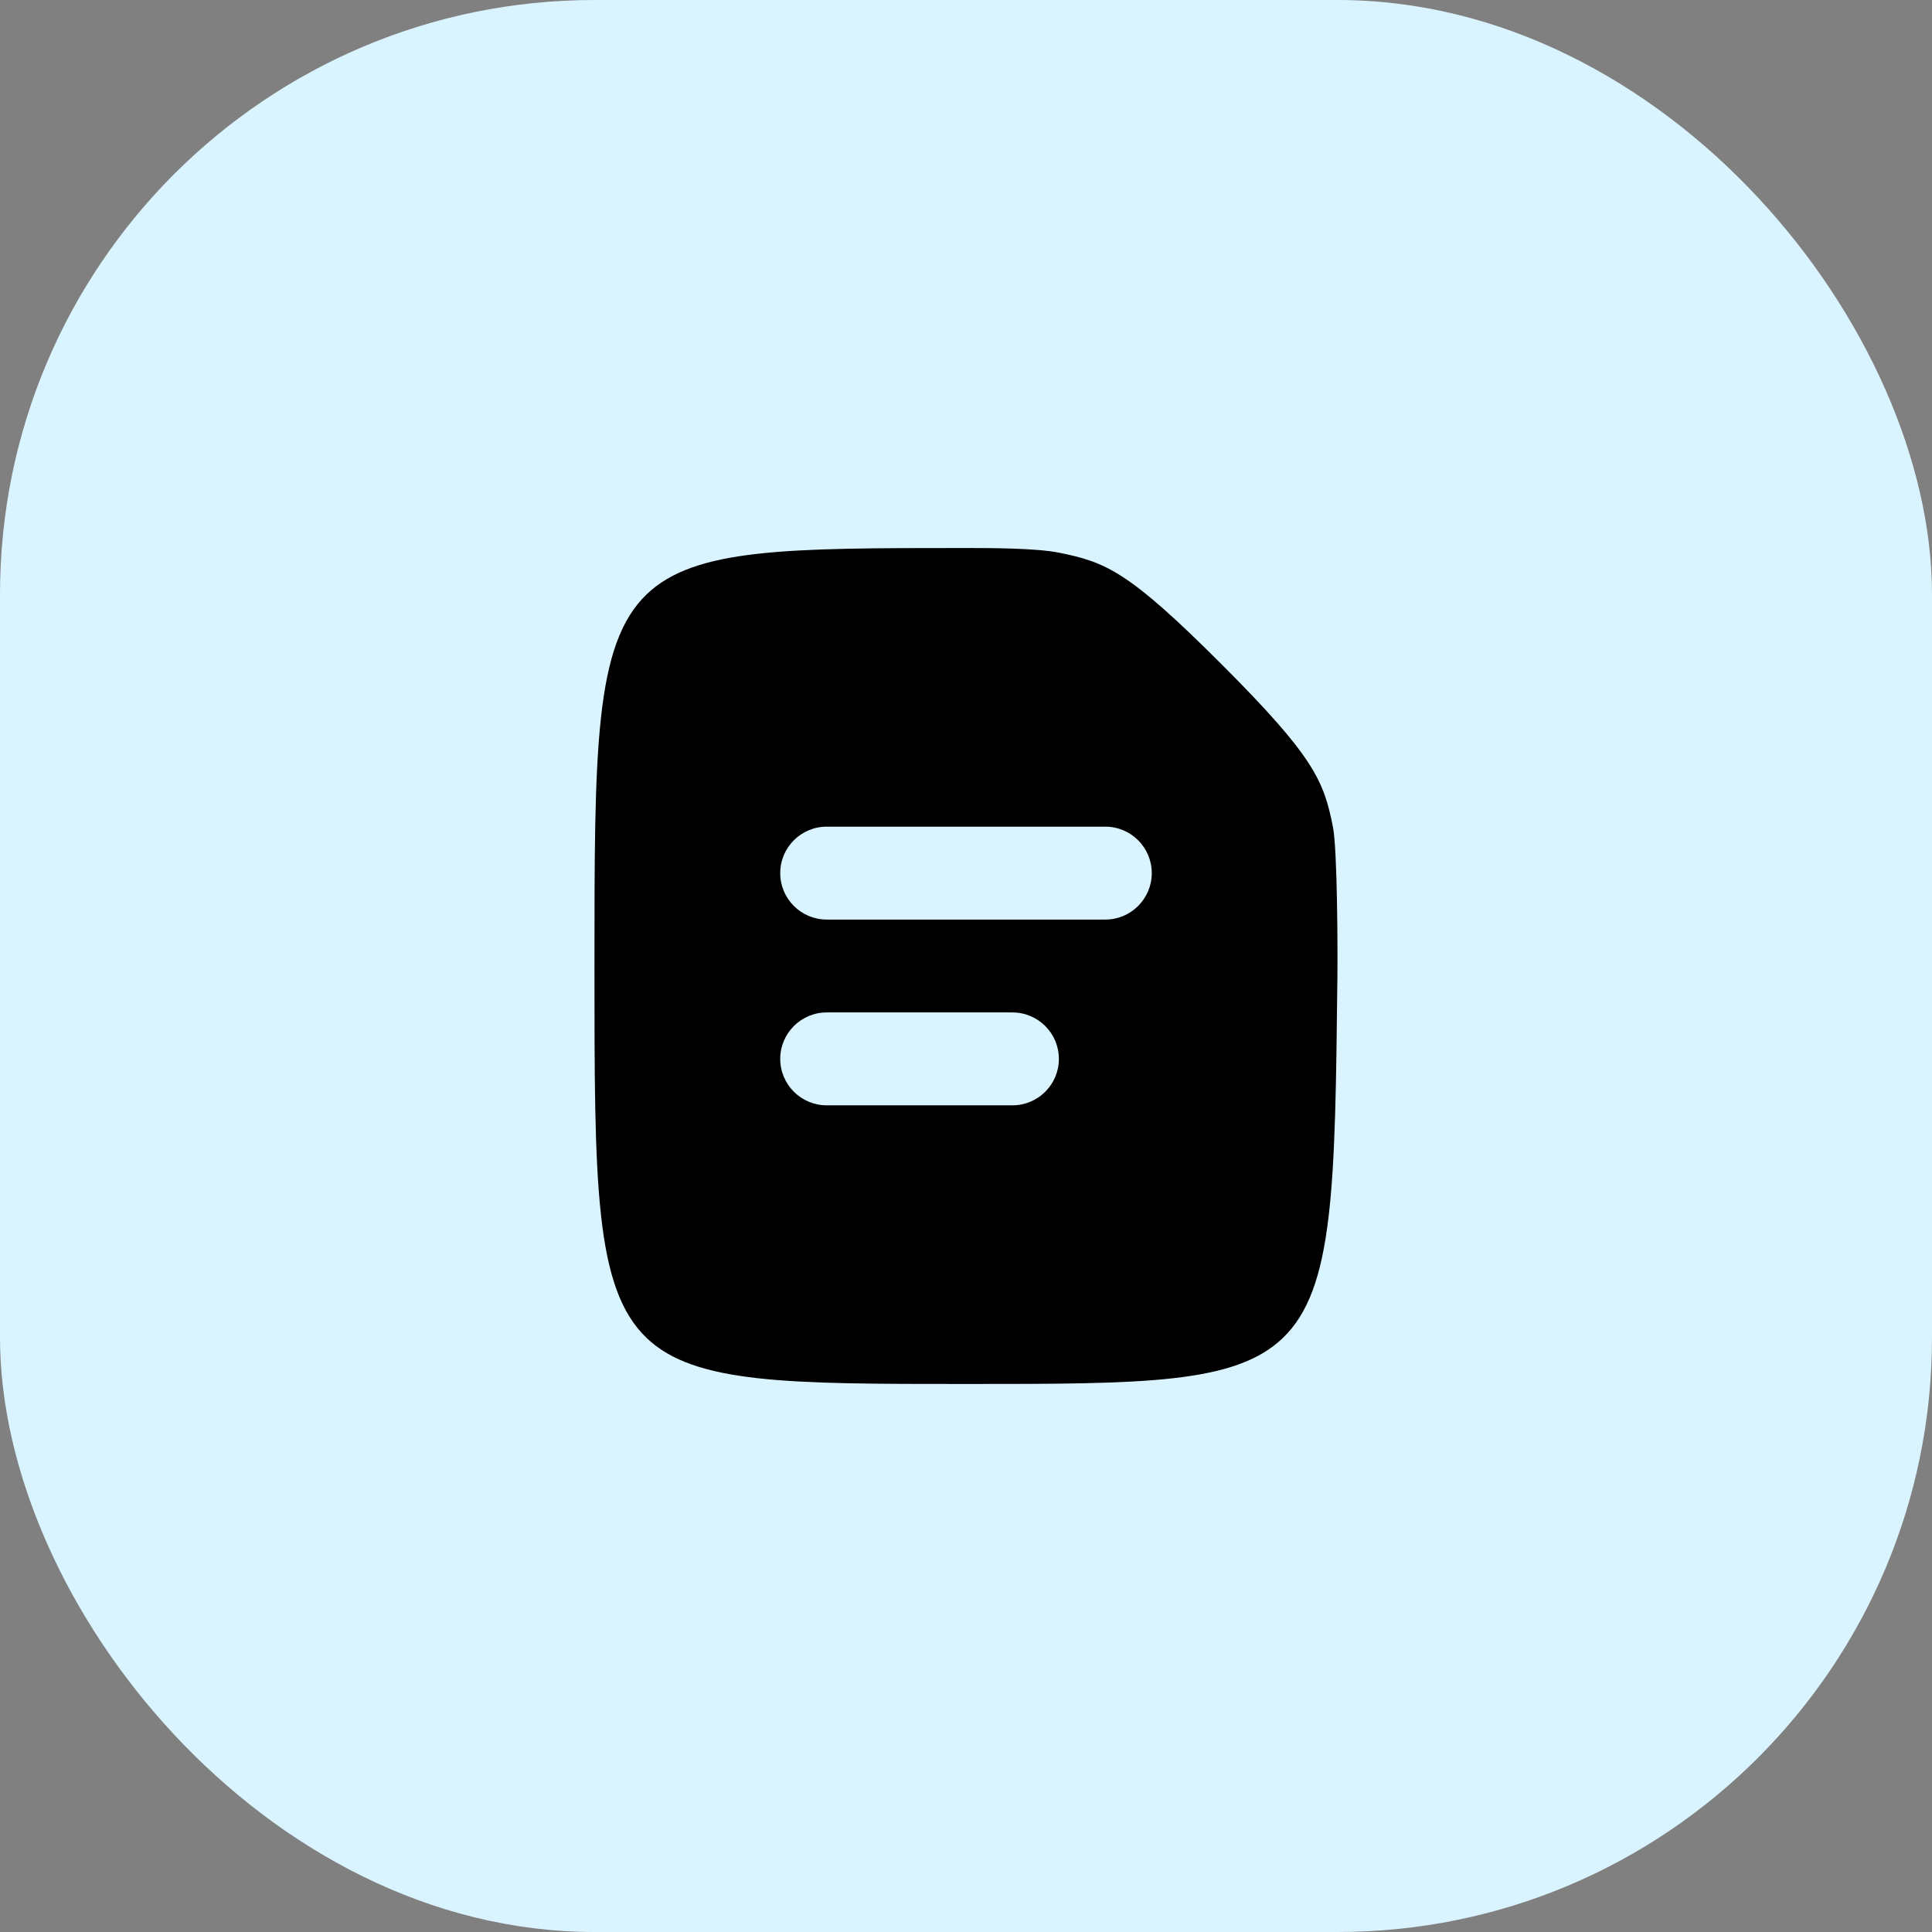
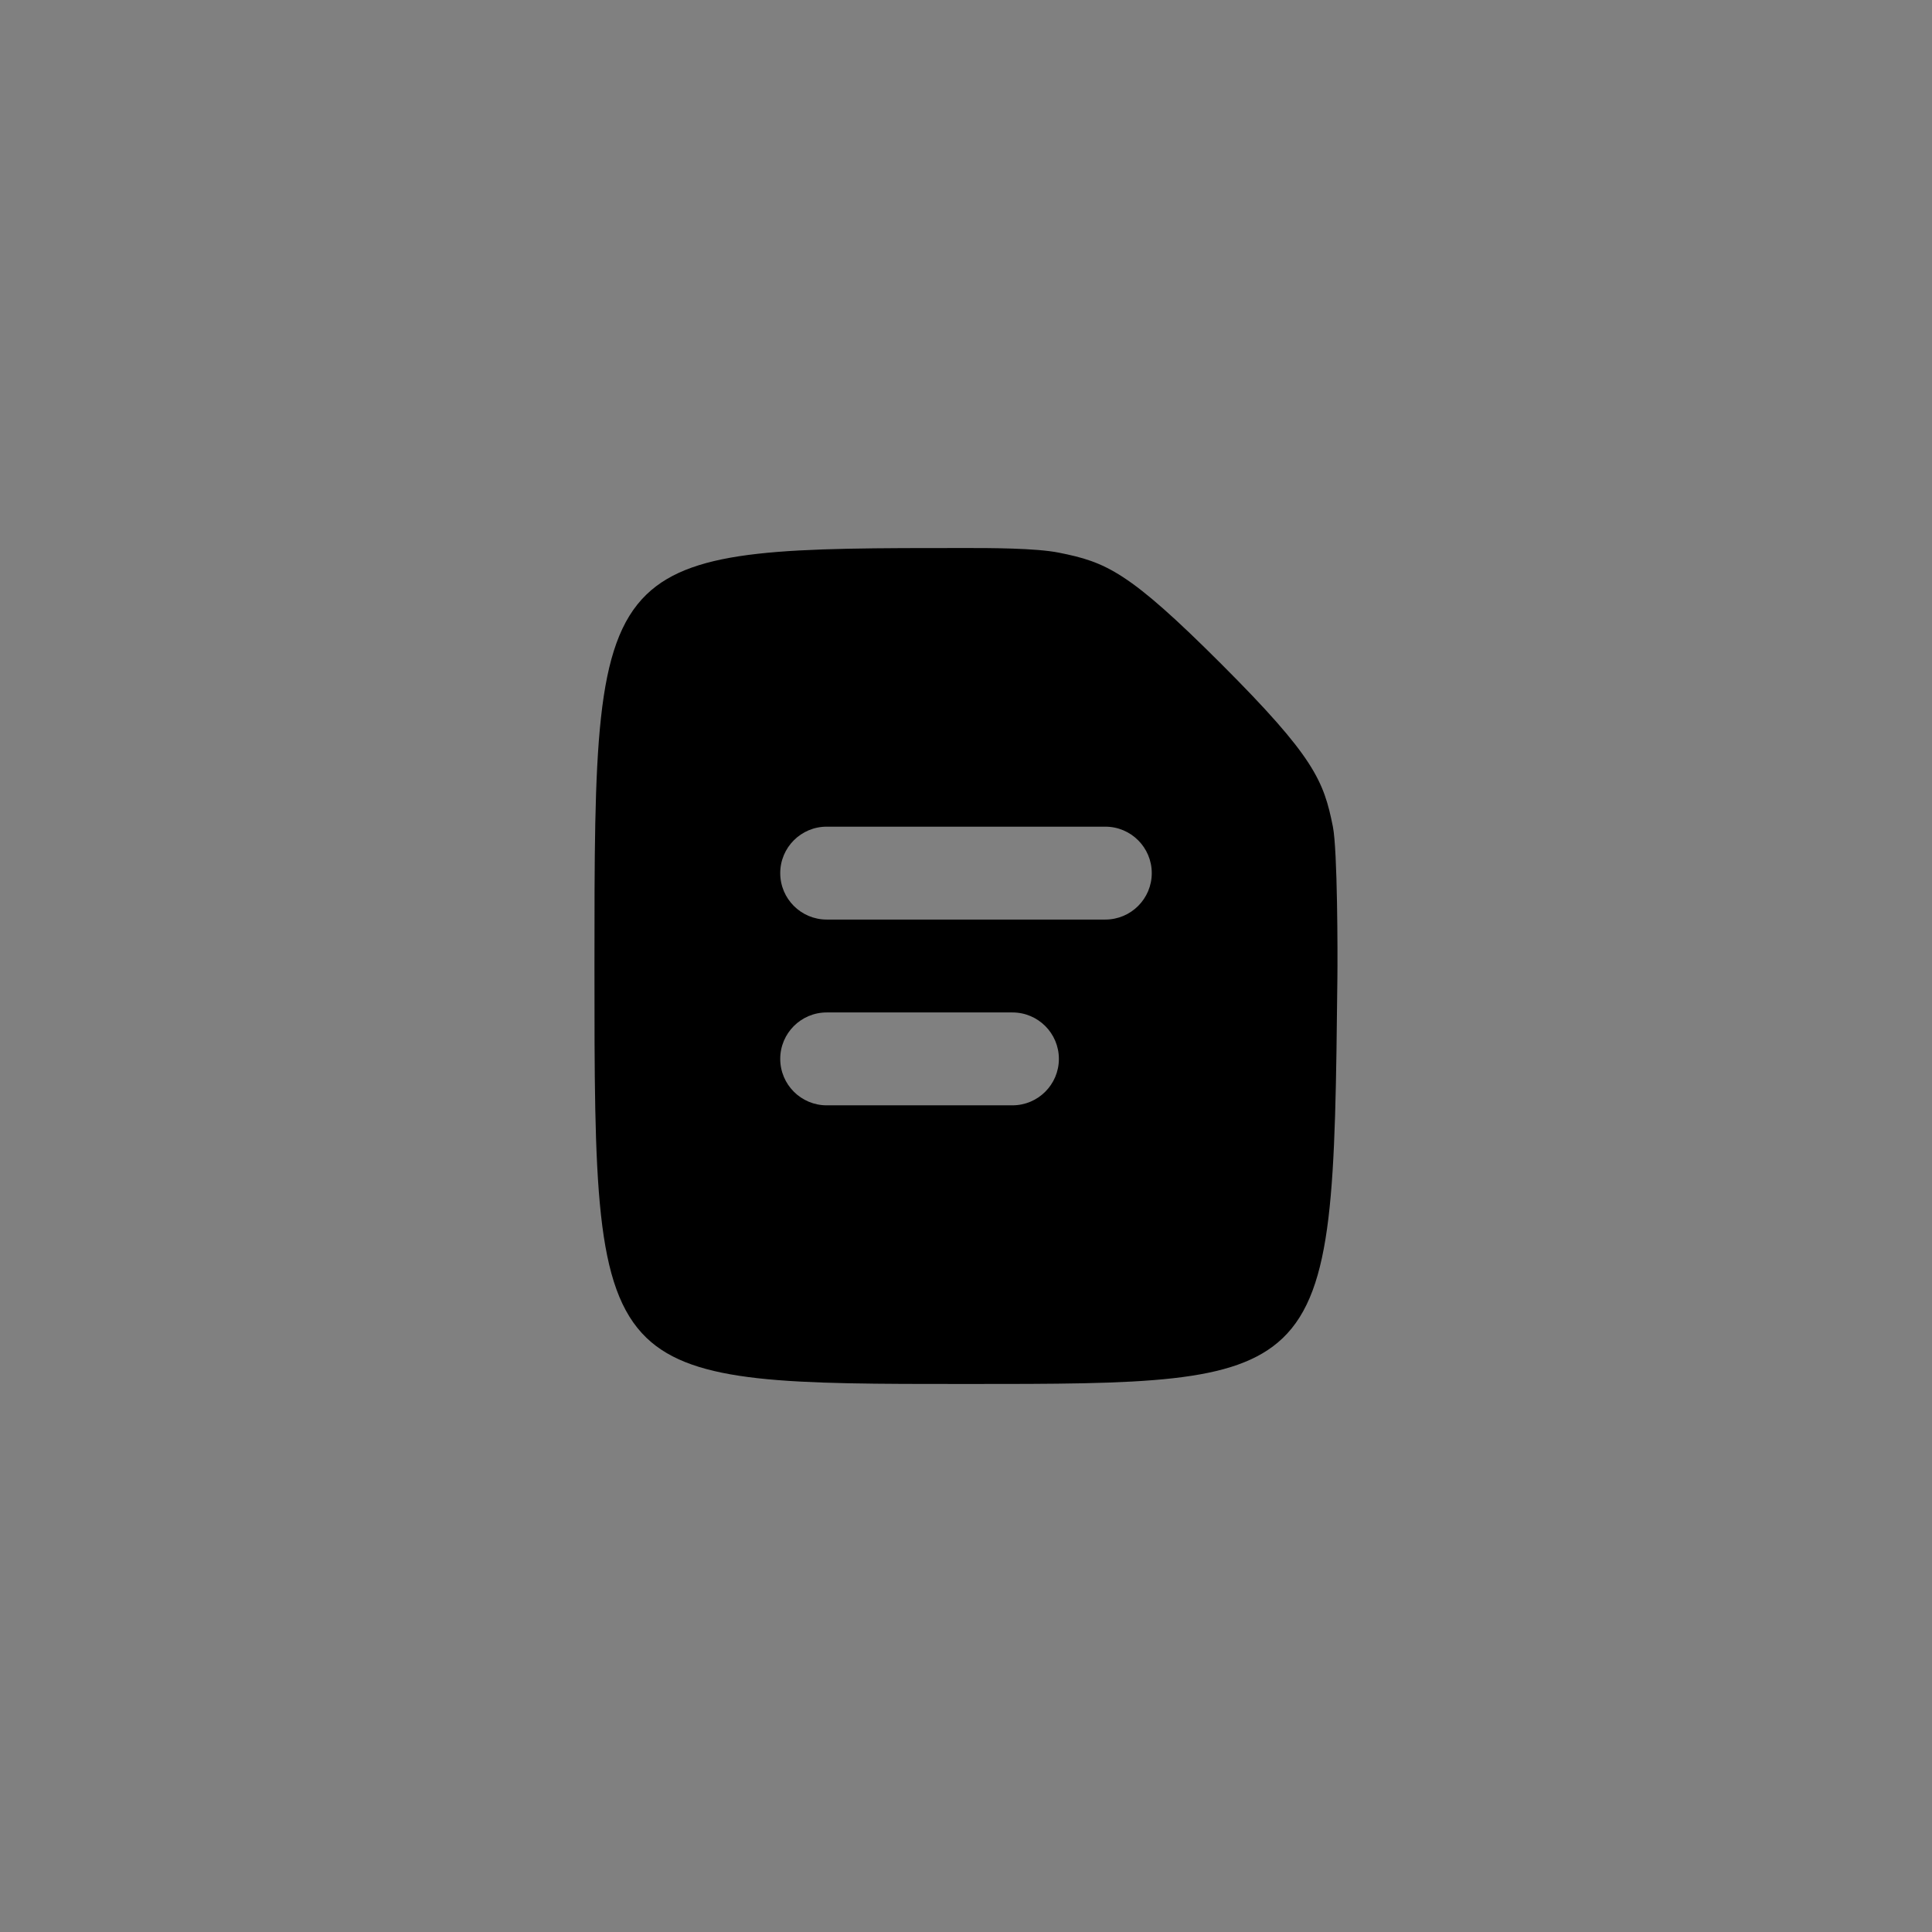
<svg xmlns="http://www.w3.org/2000/svg" width="52" height="52" viewBox="0 0 52 52" fill="none">
  <rect x="0" y="0" width="52" height="52" fill="#808080" stroke="none" />
-   <rect width="52" height="52" rx="16" fill="#DAF4FF" />
  <path d="M16 26.008C16 20.157 16 17.347 17.404 15.997C18.701 14.75 21.2 14.75 26.002 14.75C26.628 14.75 27.876 14.75 28.5 14.875C29.768 15.129 30.375 15.375 32.875 17.875C35.375 20.375 35.629 21.018 35.875 22.25C36 22.875 36.004 25.689 35.996 26.314C35.934 31.966 35.904 34.697 34.524 36.016C33.234 37.25 30.779 37.25 26 37.25C21.232 37.25 18.693 37.25 17.402 36.01C16 34.665 16 31.859 16 26.008ZM21 23.5C21 24.19 21.56 24.75 22.25 24.75H29.75C30.44 24.75 31 24.19 31 23.5C31 22.81 30.44 22.25 29.75 22.25H22.25C21.56 22.25 21 22.81 21 23.5ZM22.25 27.25C21.56 27.25 21 27.81 21 28.5C21 29.19 21.56 29.75 22.25 29.75H27.25C27.94 29.75 28.5 29.19 28.5 28.5C28.5 27.81 27.94 27.25 27.25 27.25H22.25Z" fill="black" />
</svg>